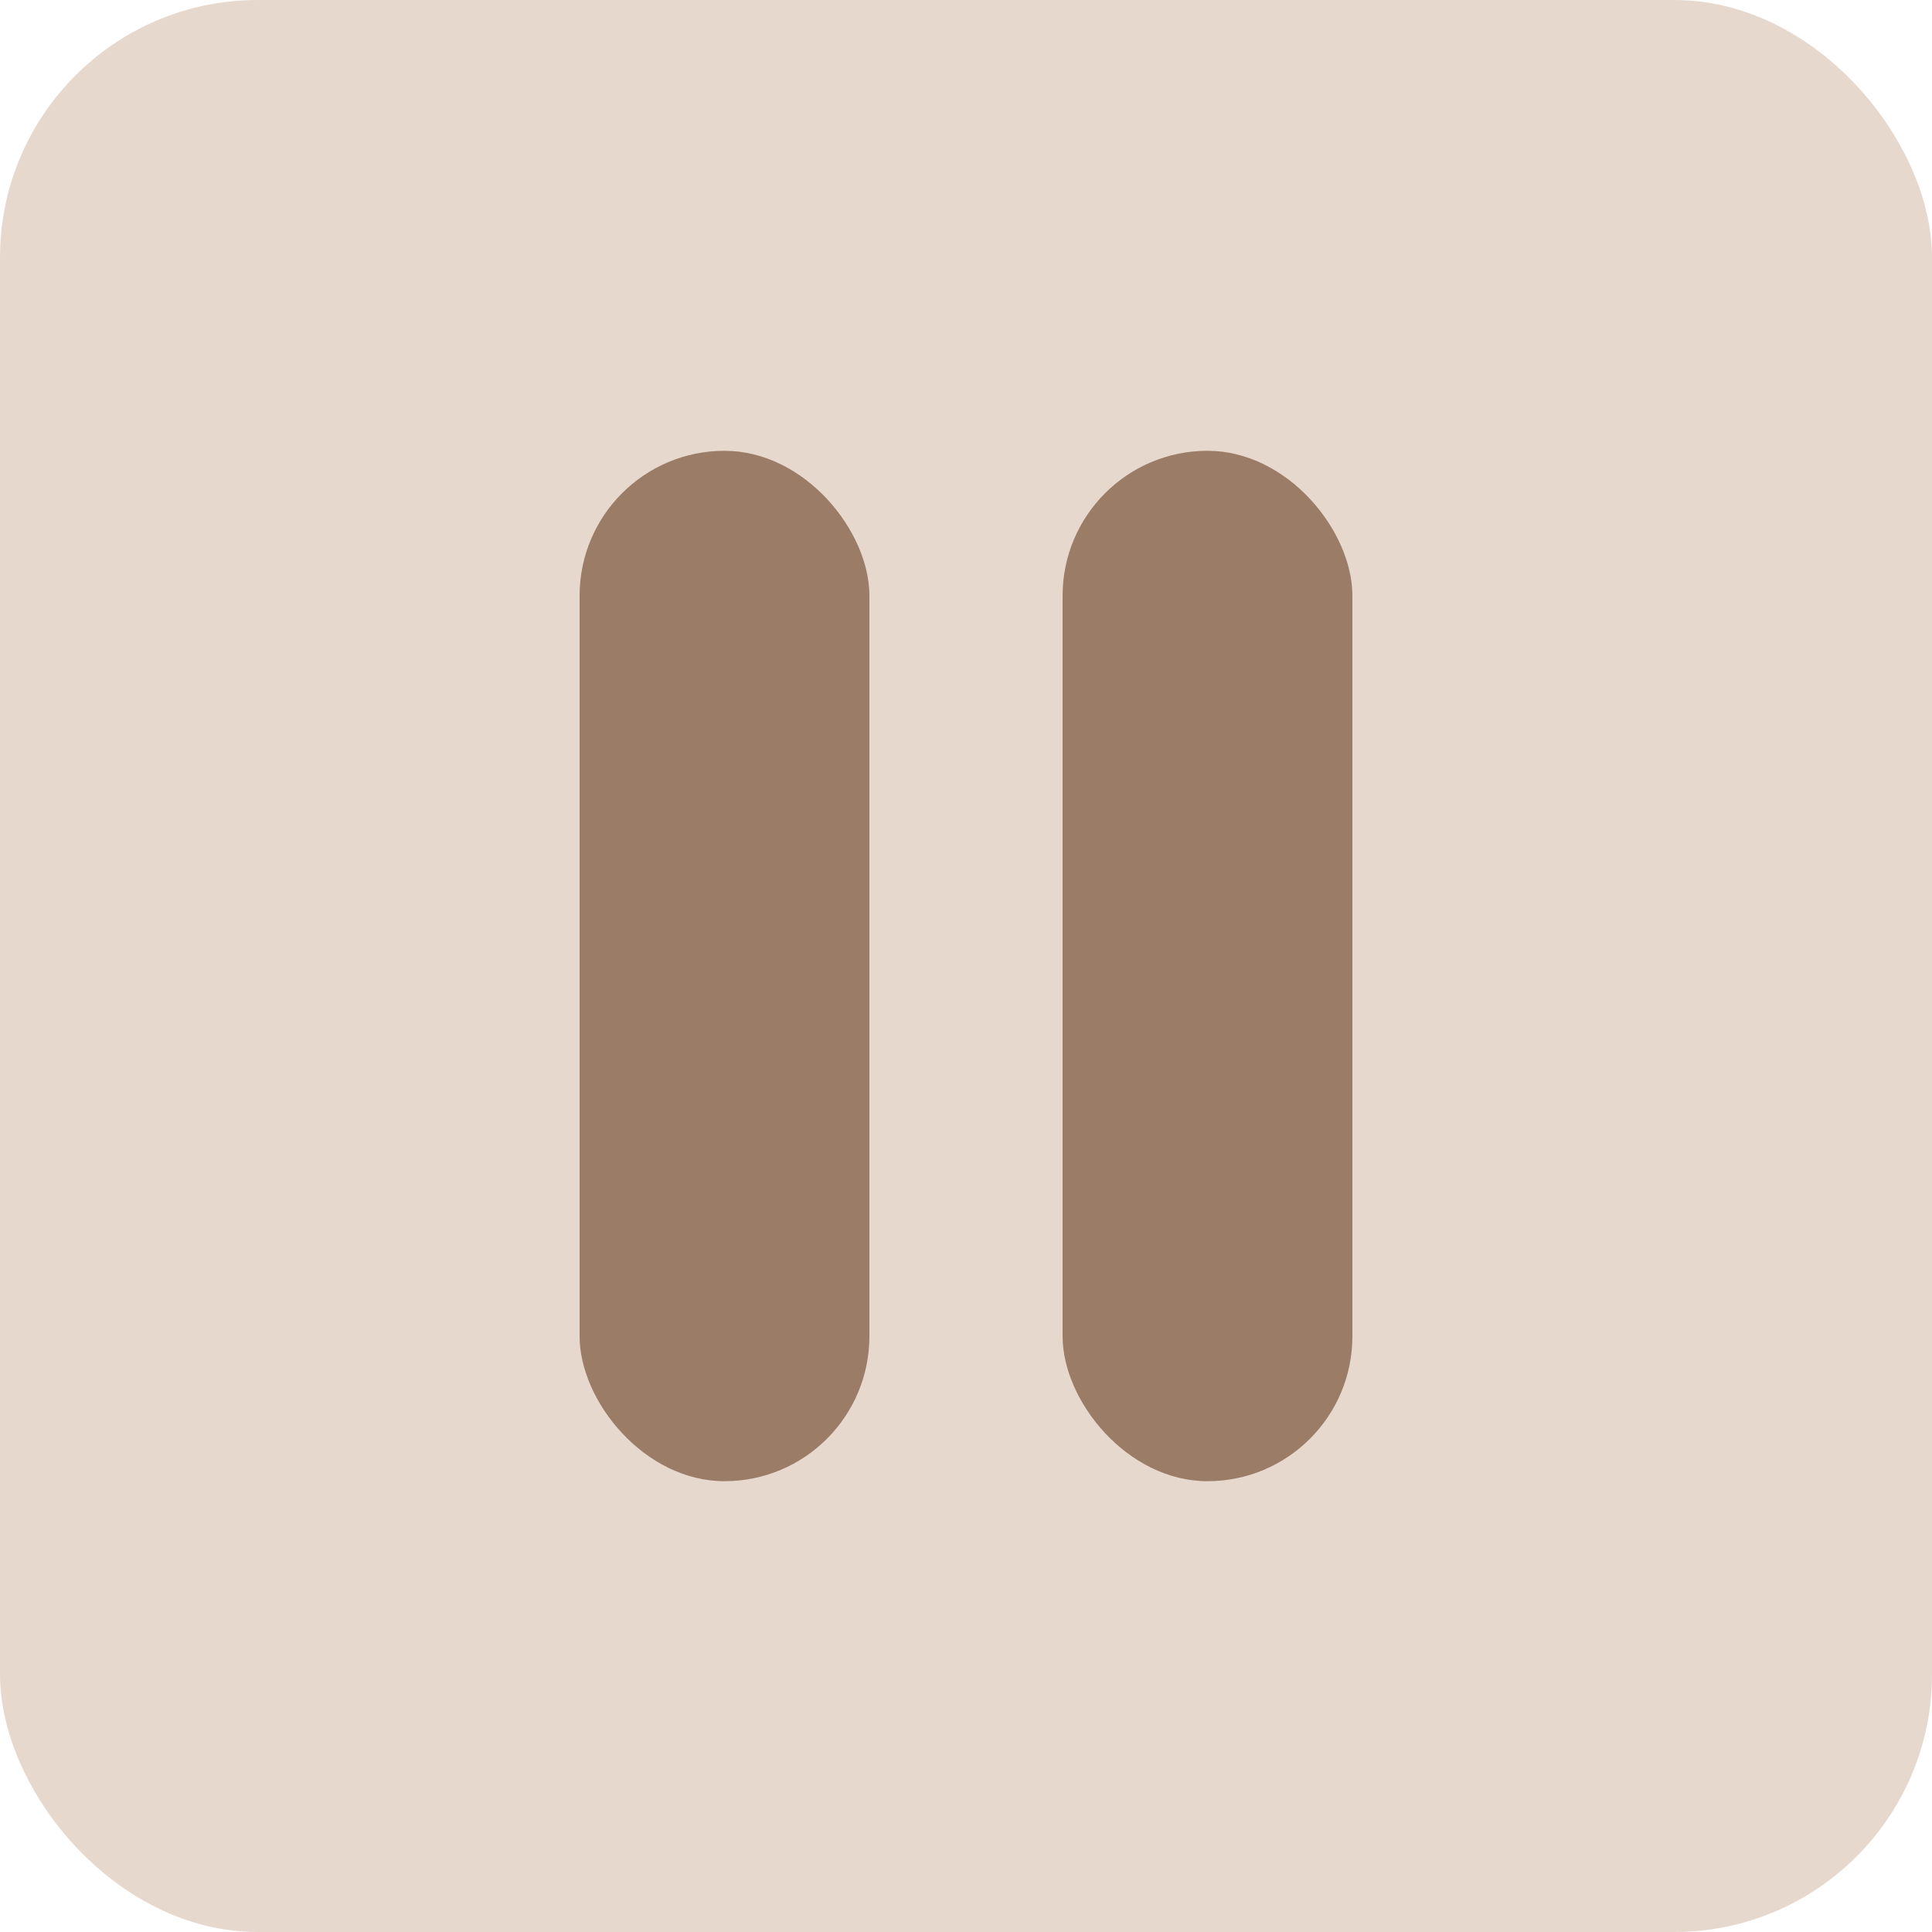
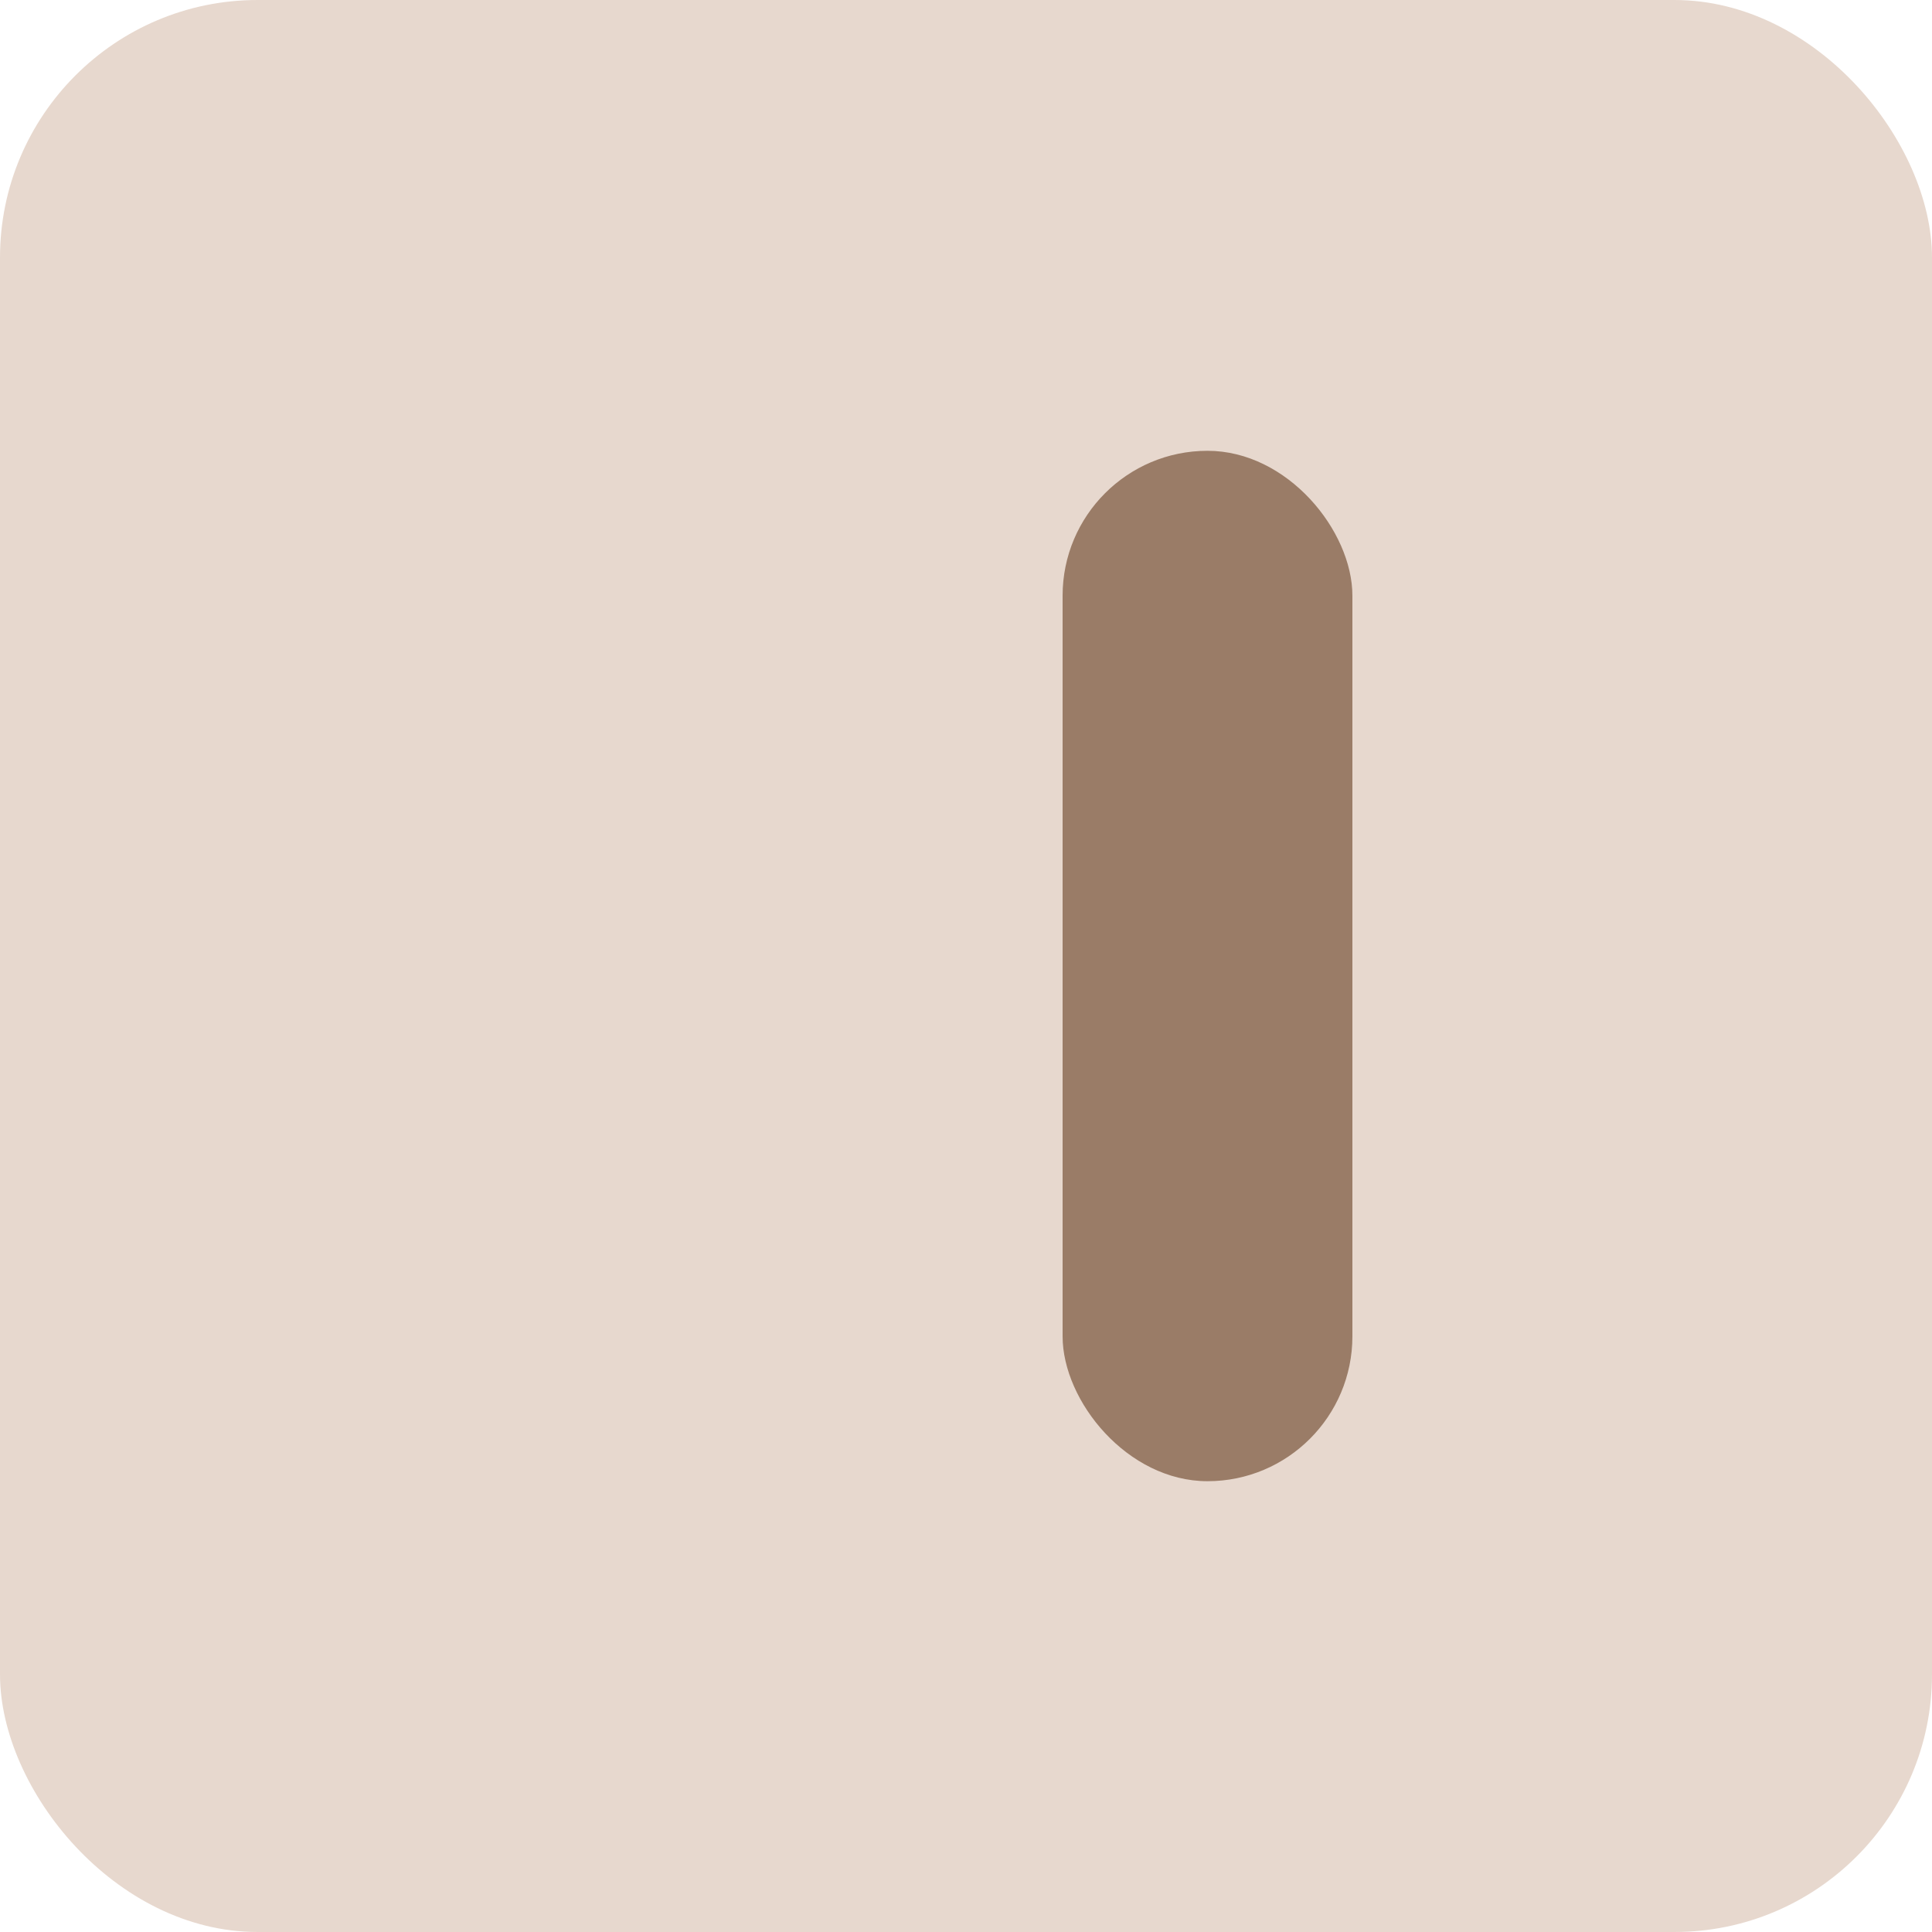
<svg xmlns="http://www.w3.org/2000/svg" width="30" height="30" viewBox="0 0 30 30" fill="none">
  <rect width="30" height="30" rx="4" fill="#E7D8CE" />
-   <rect x="9" y="7" width="4.5" height="16" rx="2.25" fill="#9A7C67" />
  <rect x="16.5" y="7" width="4.5" height="16" rx="2.25" fill="#9A7C67" />
</svg>